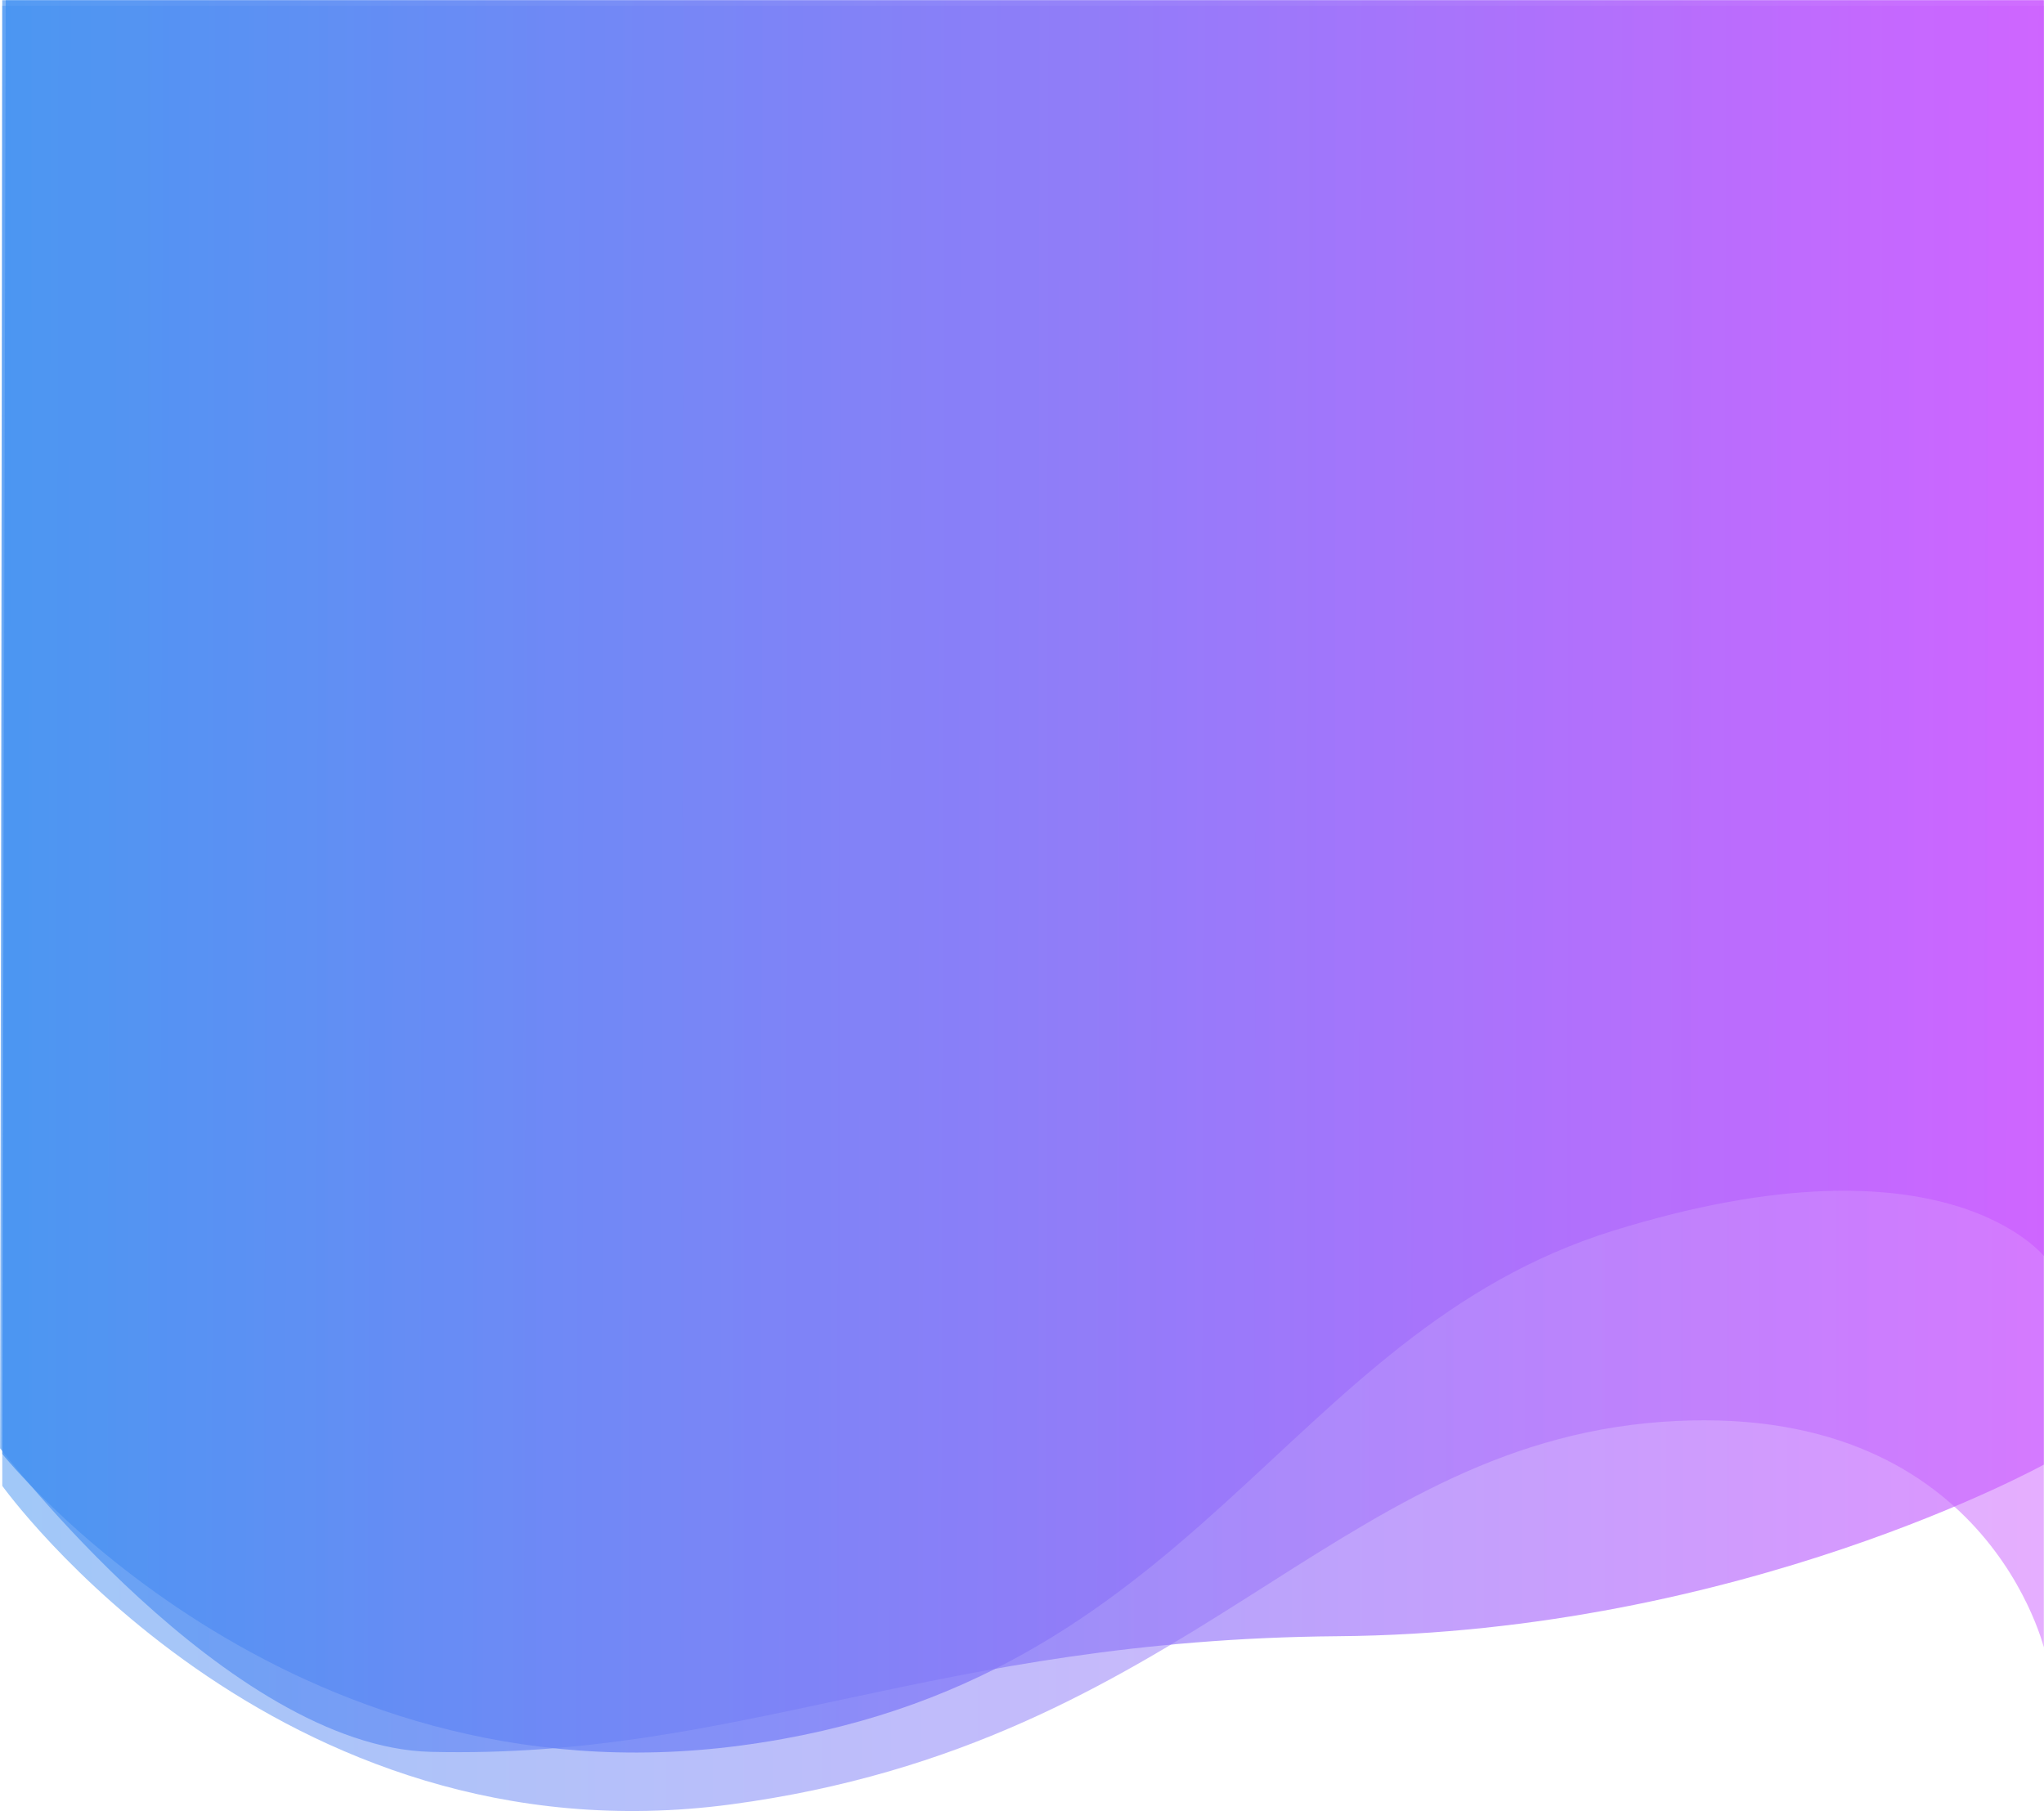
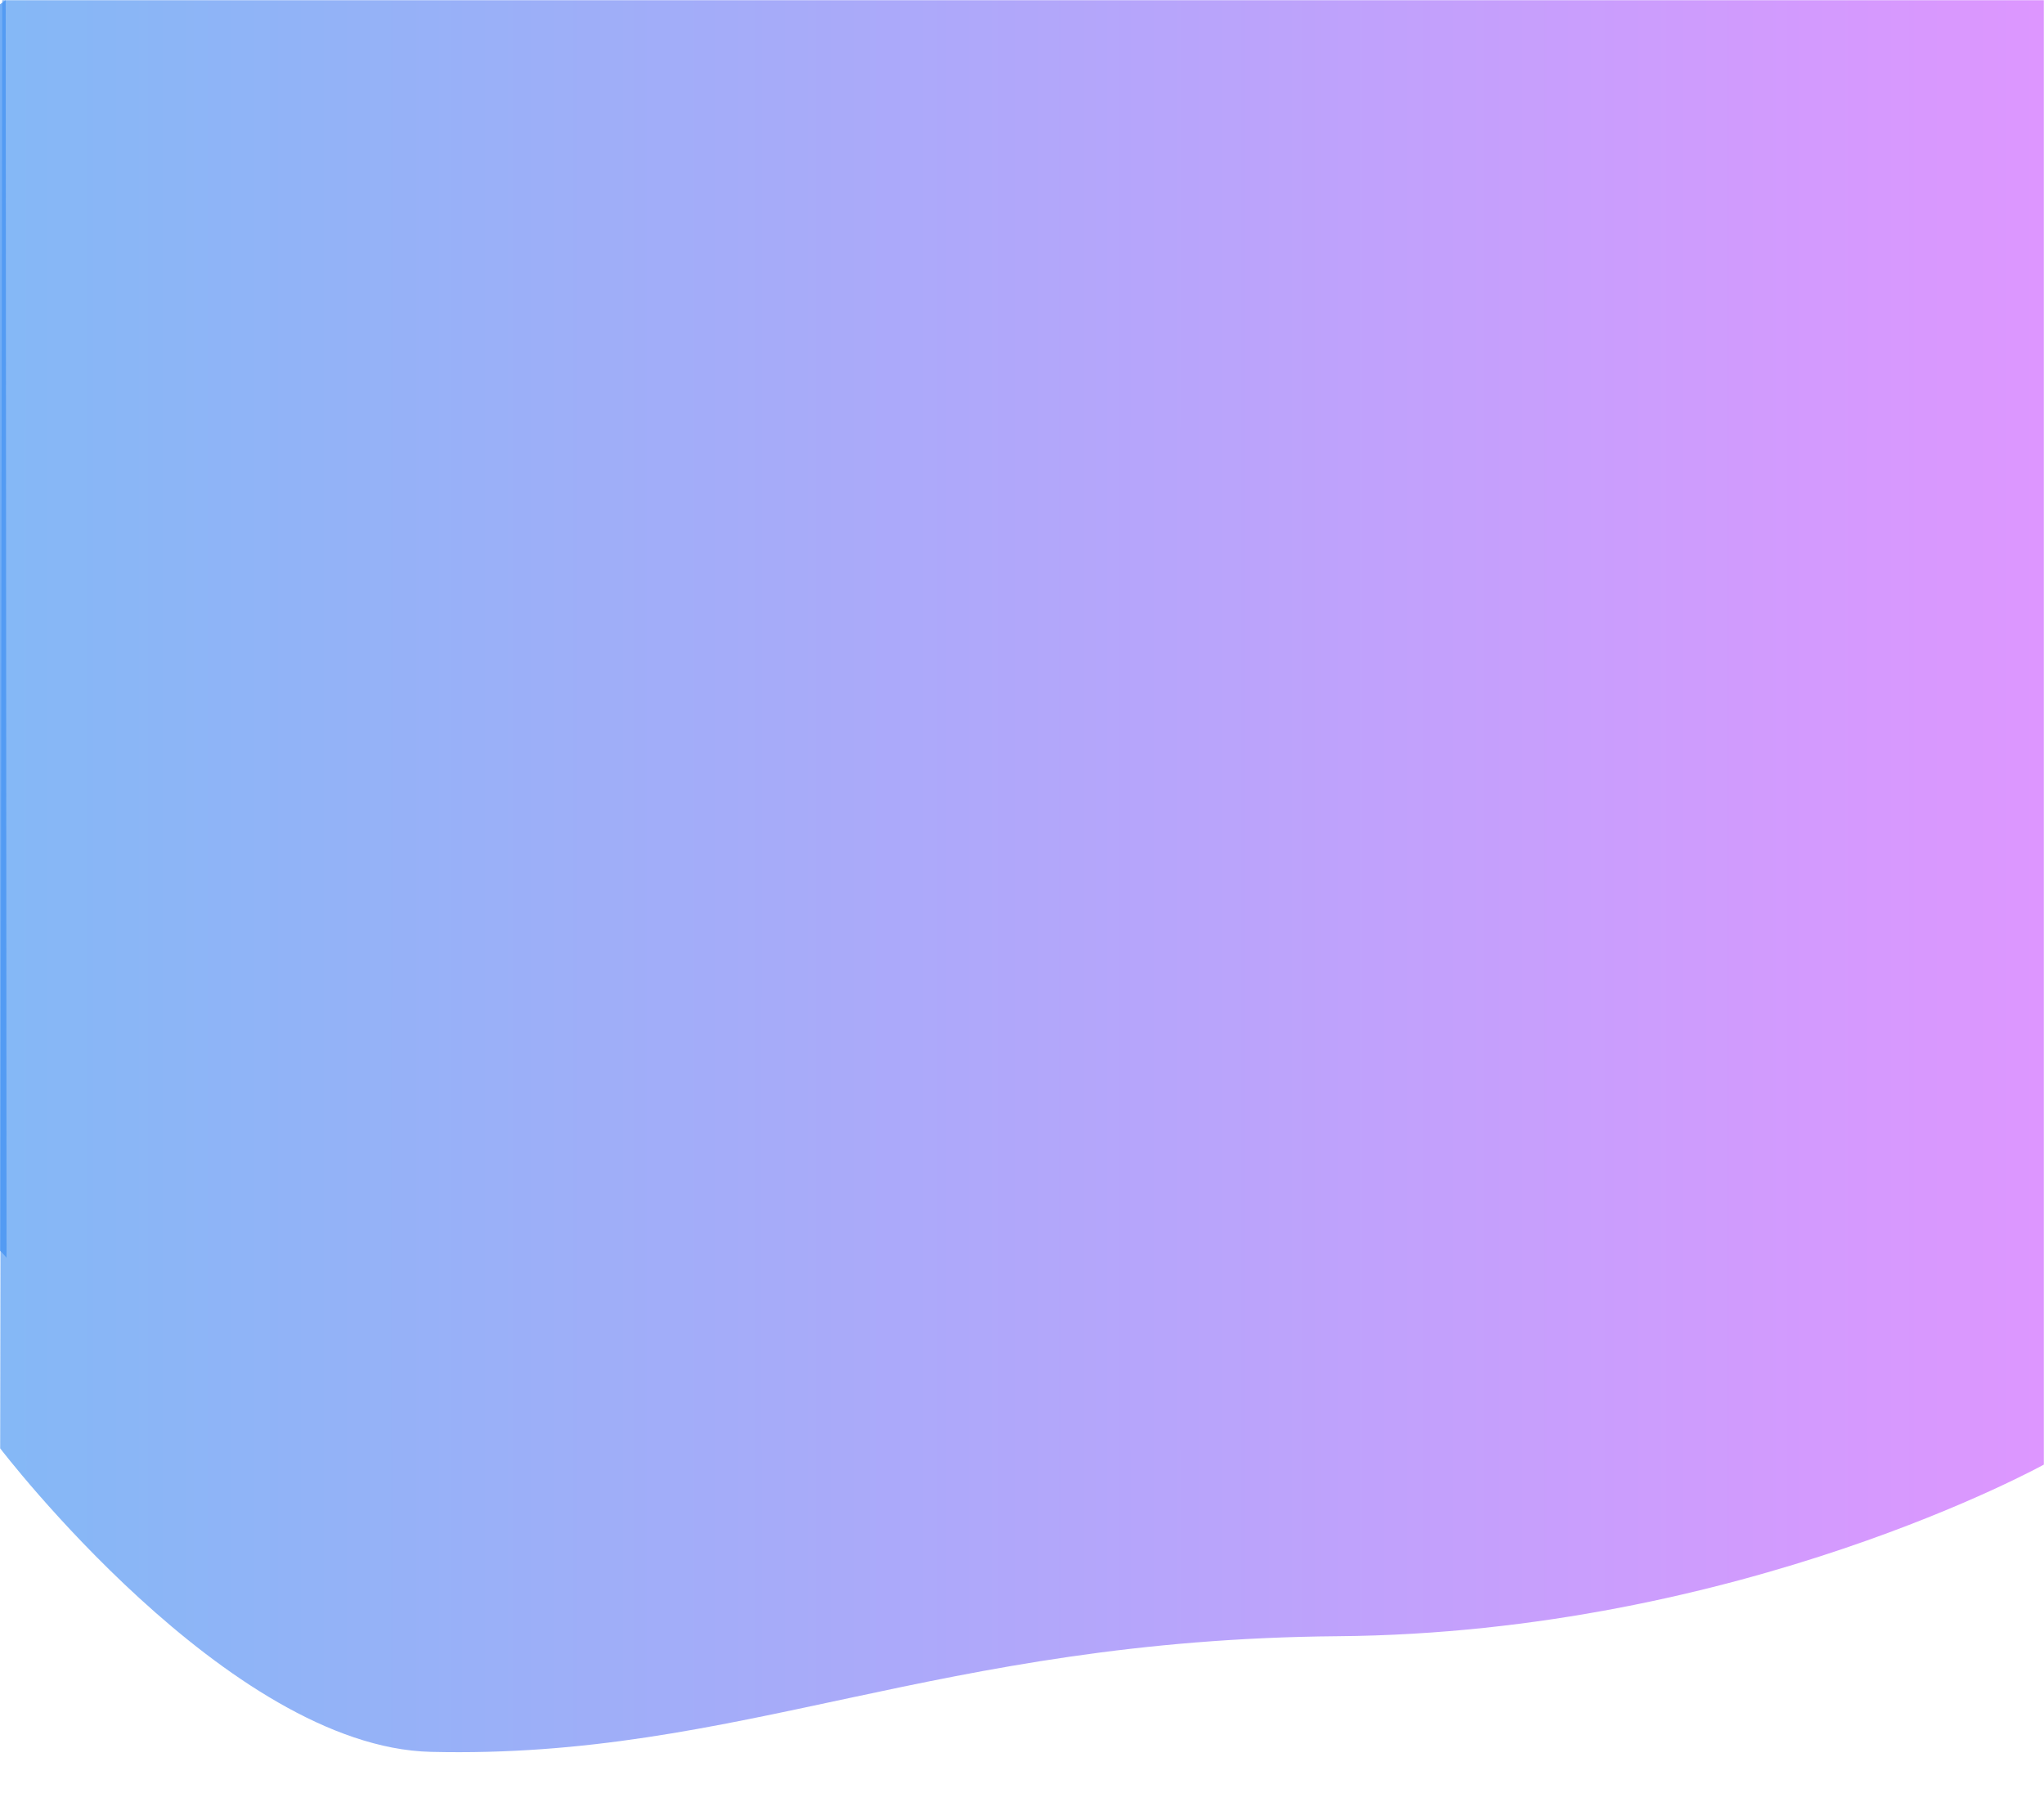
<svg xmlns="http://www.w3.org/2000/svg" xmlns:ns1="http://sodipodi.sourceforge.net/DTD/sodipodi-0.dtd" xmlns:ns2="http://www.inkscape.org/namespaces/inkscape" version="1.1" width="641" height="568" viewBox="0 0 641 568" xml:space="preserve" id="svg9" ns1:docname="Mediamodifier-Design (1).svg" ns2:version="1.3.2 (091e20e, 2023-11-25, custom)">
  <ns1:namedview id="namedview9" pagecolor="#ffffff" bordercolor="#111111" borderopacity="1" ns2:showpageshadow="0" ns2:pageopacity="0" ns2:pagecheckerboard="1" ns2:deskcolor="#d1d1d1" showguides="false" ns2:zoom="3.2024648" ns2:cx="322.87631" ns2:cy="367.9978" ns2:window-width="3840" ns2:window-height="2054" ns2:window-x="3829" ns2:window-y="-11" ns2:window-maximized="1" ns2:current-layer="svg9" />
  <desc id="desc1">Created with Fabric.js 5.2.4</desc>
  <defs id="defs1">
</defs>
  <rect x="4.7578851e-08" y="3.5553086e-08" width="100%" height="100%" fill="transparent" id="rect1" />
  <g id="82fa3cfa-18aa-4f91-b5bd-22a19a63cba9" transform="translate(1.249,-2.186)">
</g>
  <g transform="translate(320.5,284.312)" id="2859cbd5-bc6b-4093-821c-2c6816595e98">
    <rect style="visibility:hidden;opacity:1;fill:#ffffff;fill-rule:nonzero;stroke:none;stroke-width:1;stroke-linecap:butt;stroke-linejoin:miter;stroke-miterlimit:4;stroke-dasharray:none;stroke-dashoffset:0" vector-effect="non-scaling-stroke" x="-320.5" y="-284" rx="0" ry="0" width="641" height="568" id="rect2" />
  </g>
  <g transform="matrix(1,0,0,1,320.737,283.802)" id="g9">
    <g vector-effect="non-scaling-stroke" id="g8">
      <g transform="translate(0,-9.22)" clip-path="url(#CLIPPATH_29)" id="g3">
        <linearGradient id="SVGID_26" gradientUnits="userSpaceOnUse" gradientTransform="matrix(0.58,0,0,0.46,6454.12,668.62)" x1="0.113" y1="0" x2="1109.743" y2="0">
          <stop offset="0%" style="stop-color:rgb(67,146,241);stop-opacity: 1" id="stop2" />
          <stop offset="100%" style="stop-color:rgb(204,94,255);stop-opacity: 1" id="stop3" />
        </linearGradient>
        <clipPath id="CLIPPATH_29">
          <rect transform="translate(-319.79,15.49)" id="rect24" x="-640" y="-290" rx="0" ry="0" width="1280" height="580" />
        </clipPath>
        <path style="opacity:0.65;fill:url(#SVGID_26);fill-rule:nonzero;stroke:none;stroke-width:0.52;stroke-linecap:butt;stroke-linejoin:miter;stroke-miterlimit:4;stroke-dasharray:none;stroke-dashoffset:0" vector-effect="non-scaling-stroke" transform="translate(-6774.22,-943.51)" d="m 6454.189,668.617 h 640.711 v 459.357 c 0,0 -95.199,53.021 -221.775,54.066 -126.581,1.045 -187.489,38.591 -284.542,36.266 -63.542,-1.52 -135.046,-95.18 -135.046,-95.18 z" stroke-linecap="round" id="path3" />
      </g>
      <g transform="translate(0.33,1.07)" clip-path="url(#CLIPPATH_30)" id="g5">
        <linearGradient id="SVGID_27" gradientUnits="userSpaceOnUse" gradientTransform="matrix(0.55,0,0,0.47,6454.12,668.72)" x1="0.118" y1="4.301" x2="1157.281" y2="4.301">
          <stop offset="0%" style="stop-color:rgb(67,146,241);stop-opacity: 1" id="stop4" />
          <stop offset="100%" style="stop-color:rgb(204,94,255);stop-opacity: 1" id="stop5" />
        </linearGradient>
        <clipPath id="CLIPPATH_30">
-           <rect transform="translate(-320.12,5.19)" id="rect22" x="-640" y="-290" rx="0" ry="0" width="1280" height="580" />
-         </clipPath>
+           </clipPath>
        <path style="opacity:0.5;fill:url(#SVGID_27);fill-rule:nonzero;stroke:none;stroke-width:0.51;stroke-linecap:butt;stroke-linejoin:miter;stroke-miterlimit:4;stroke-dasharray:none;stroke-dashoffset:0" vector-effect="non-scaling-stroke" transform="translate(-6774.54,-953.81)" d="m 6454.189,670.747 h 640.711 v 516.548 c 0,0 -17.693,-80.155 -120.727,-72.433 -103.037,7.721 -148.057,100.757 -291.415,119.922 -143.359,19.166 -228.569,-99.888 -228.569,-99.888 z" stroke-linecap="round" id="path5" />
      </g>
      <g transform="translate(0.33,-8.97)" clip-path="url(#CLIPPATH_31)" id="g7">
        <linearGradient id="SVGID_28" gradientUnits="userSpaceOnUse" gradientTransform="matrix(0.56,0,0,0.46,6454.12,668.73)" x1="2.498" y1="-1.909" x2="1140.546" y2="-0.027">
          <stop offset="0%" style="stop-color:rgb(67,146,241);stop-opacity: 1" id="stop6" />
          <stop offset="100%" style="stop-color:rgb(204,94,255);stop-opacity: 1" id="stop7" />
        </linearGradient>
        <clipPath id="CLIPPATH_31">
          <rect transform="translate(-320.12,15.23)" id="rect20" x="-640" y="-290" rx="0" ry="0" width="1280" height="580" />
        </clipPath>
-         <path style="opacity:0.75;fill:url(#SVGID_28);fill-rule:nonzero;stroke:none;stroke-width:0.51;stroke-linecap:butt;stroke-linejoin:miter;stroke-miterlimit:4;stroke-dasharray:none;stroke-dashoffset:0" vector-effect="non-scaling-stroke" transform="translate(-6774.54,-943.77)" d="m 6455.26,669.003 h 639.372 l 0.268,394.362 c 0,0 -30.807,-40.921 -135.276,-8.558 -104.466,32.364 -130.401,142.429 -273.759,161.515 -143.359,19.087 -231.675,-91.435 -231.675,-91.435 z" stroke-linecap="round" id="path7" />
+         <path style="opacity:0.75;fill:url(#SVGID_28);fill-rule:nonzero;stroke:none;stroke-width:0.51;stroke-linecap:butt;stroke-linejoin:miter;stroke-miterlimit:4;stroke-dasharray:none;stroke-dashoffset:0" vector-effect="non-scaling-stroke" transform="translate(-6774.54,-943.77)" d="m 6455.26,669.003 l 0.268,394.362 c 0,0 -30.807,-40.921 -135.276,-8.558 -104.466,32.364 -130.401,142.429 -273.759,161.515 -143.359,19.087 -231.675,-91.435 -231.675,-91.435 z" stroke-linecap="round" id="path7" />
      </g>
    </g>
  </g>
</svg>